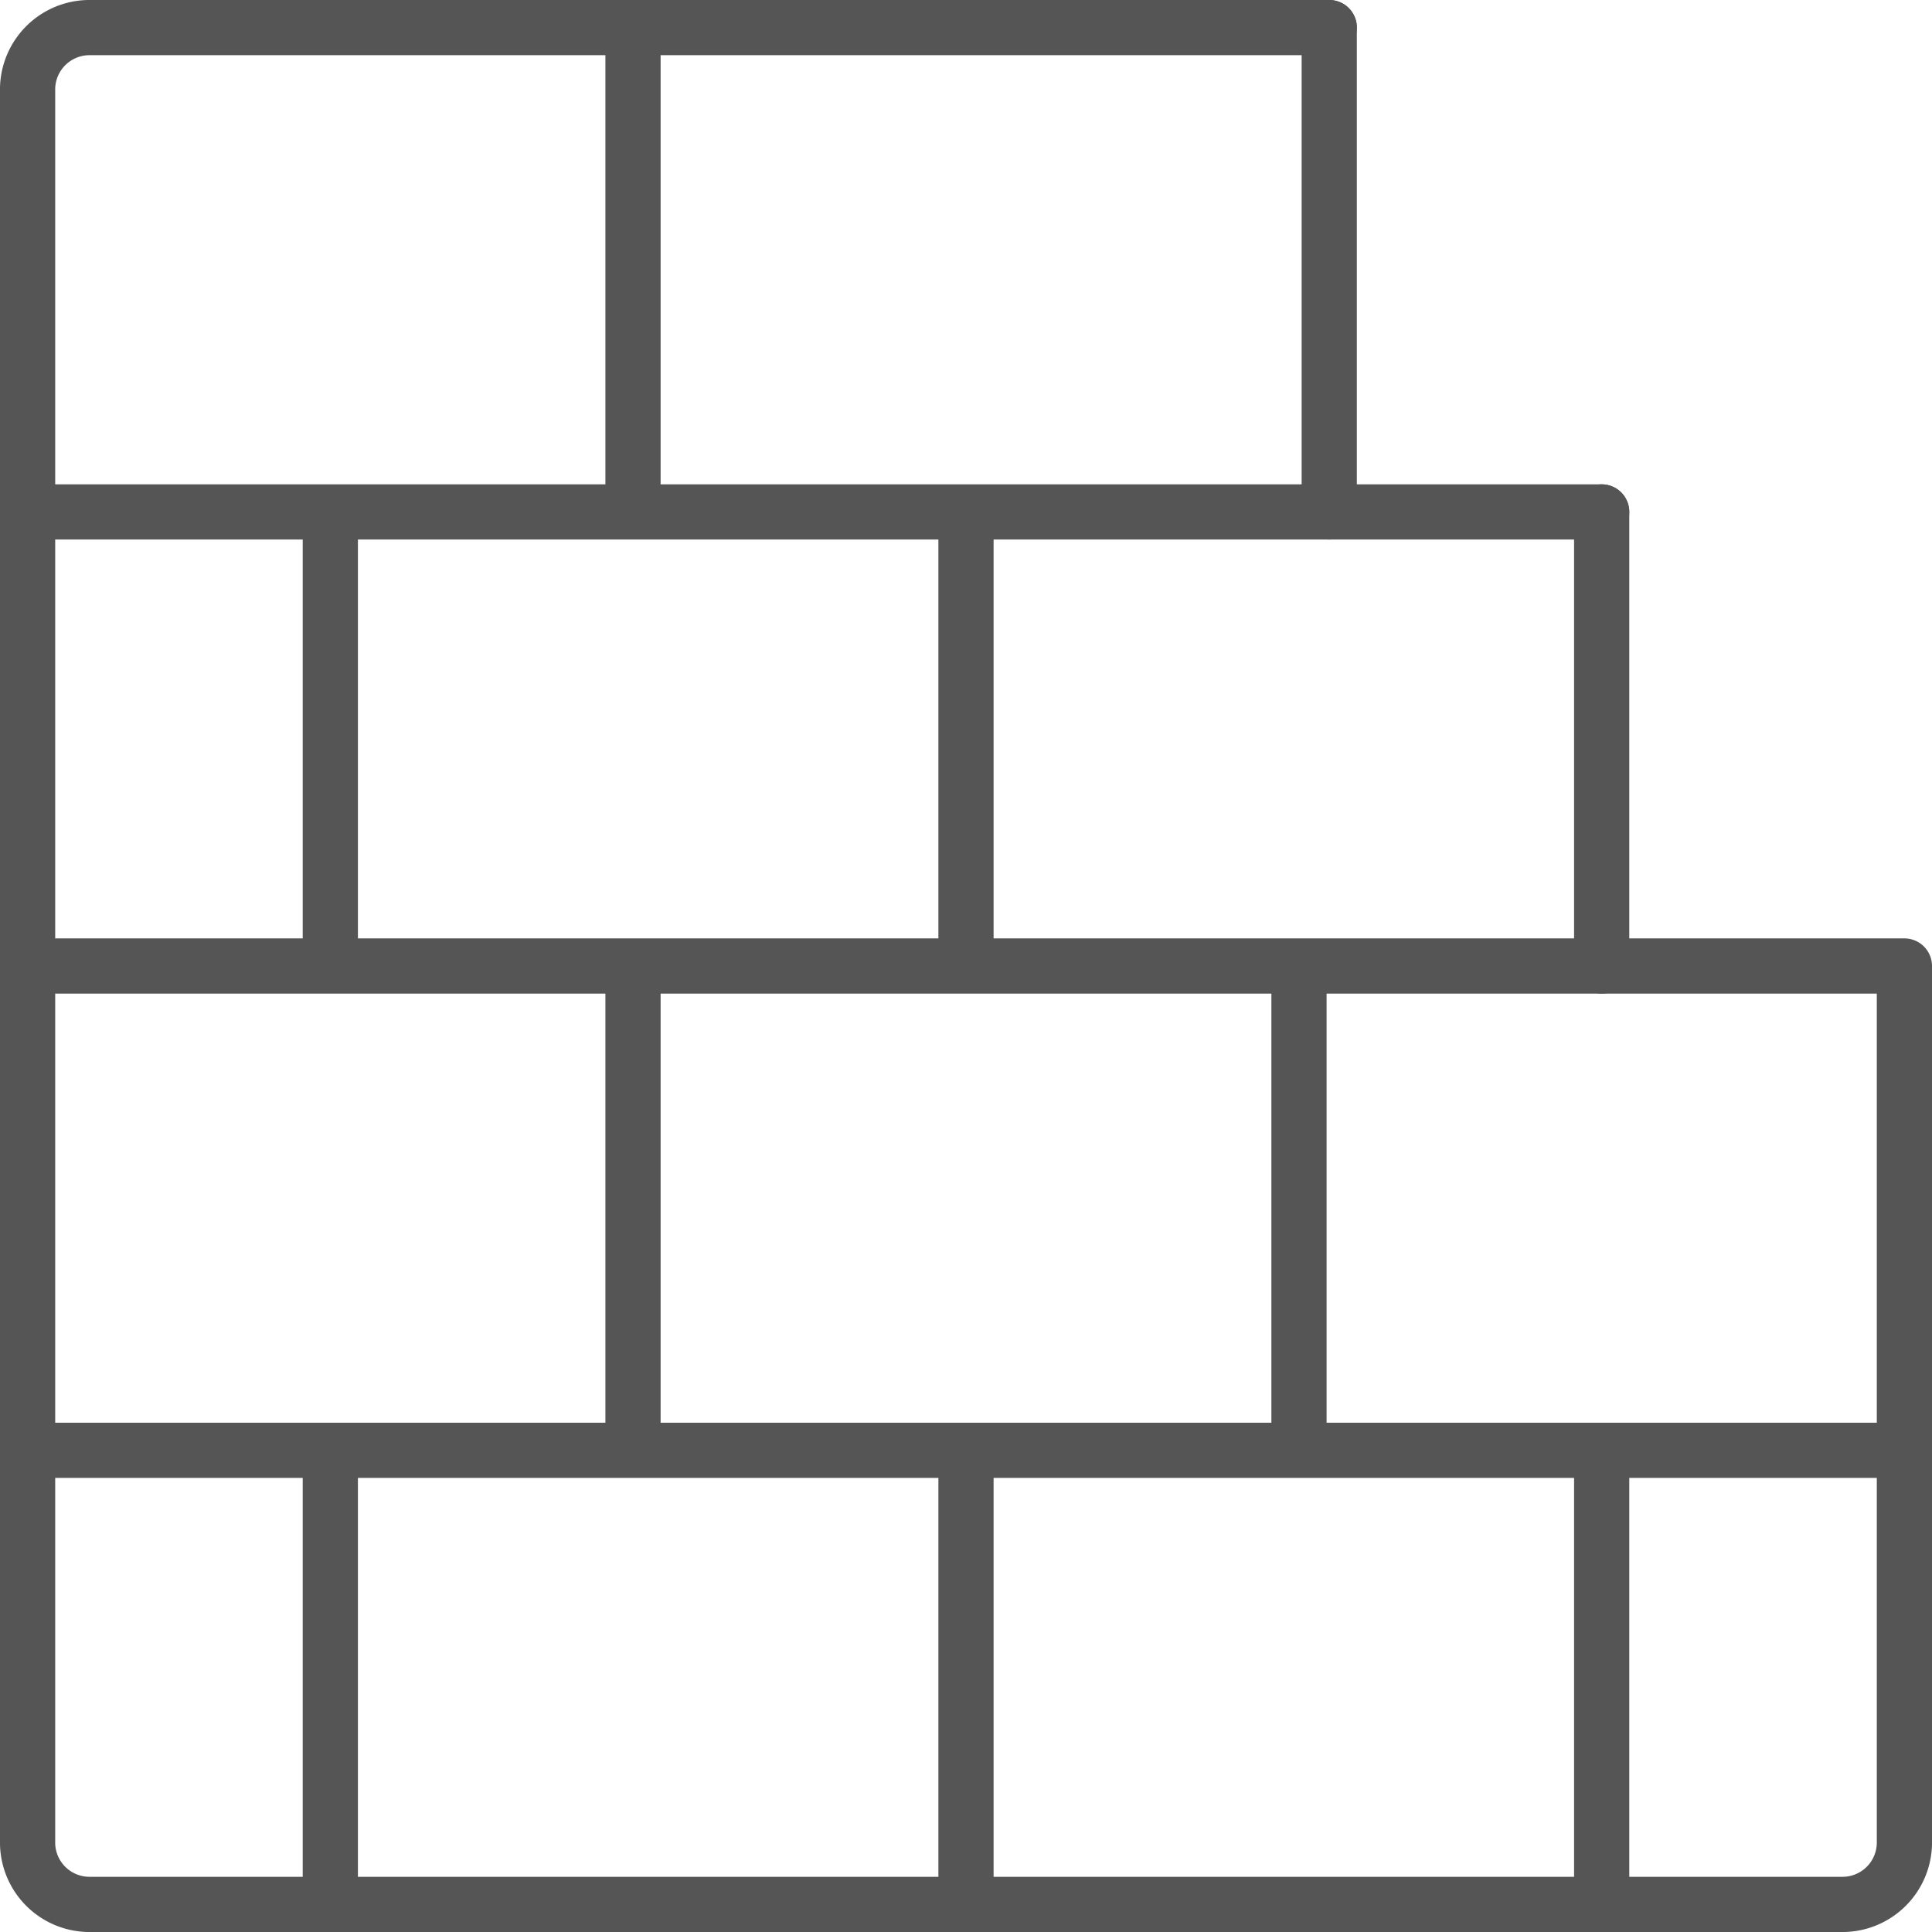
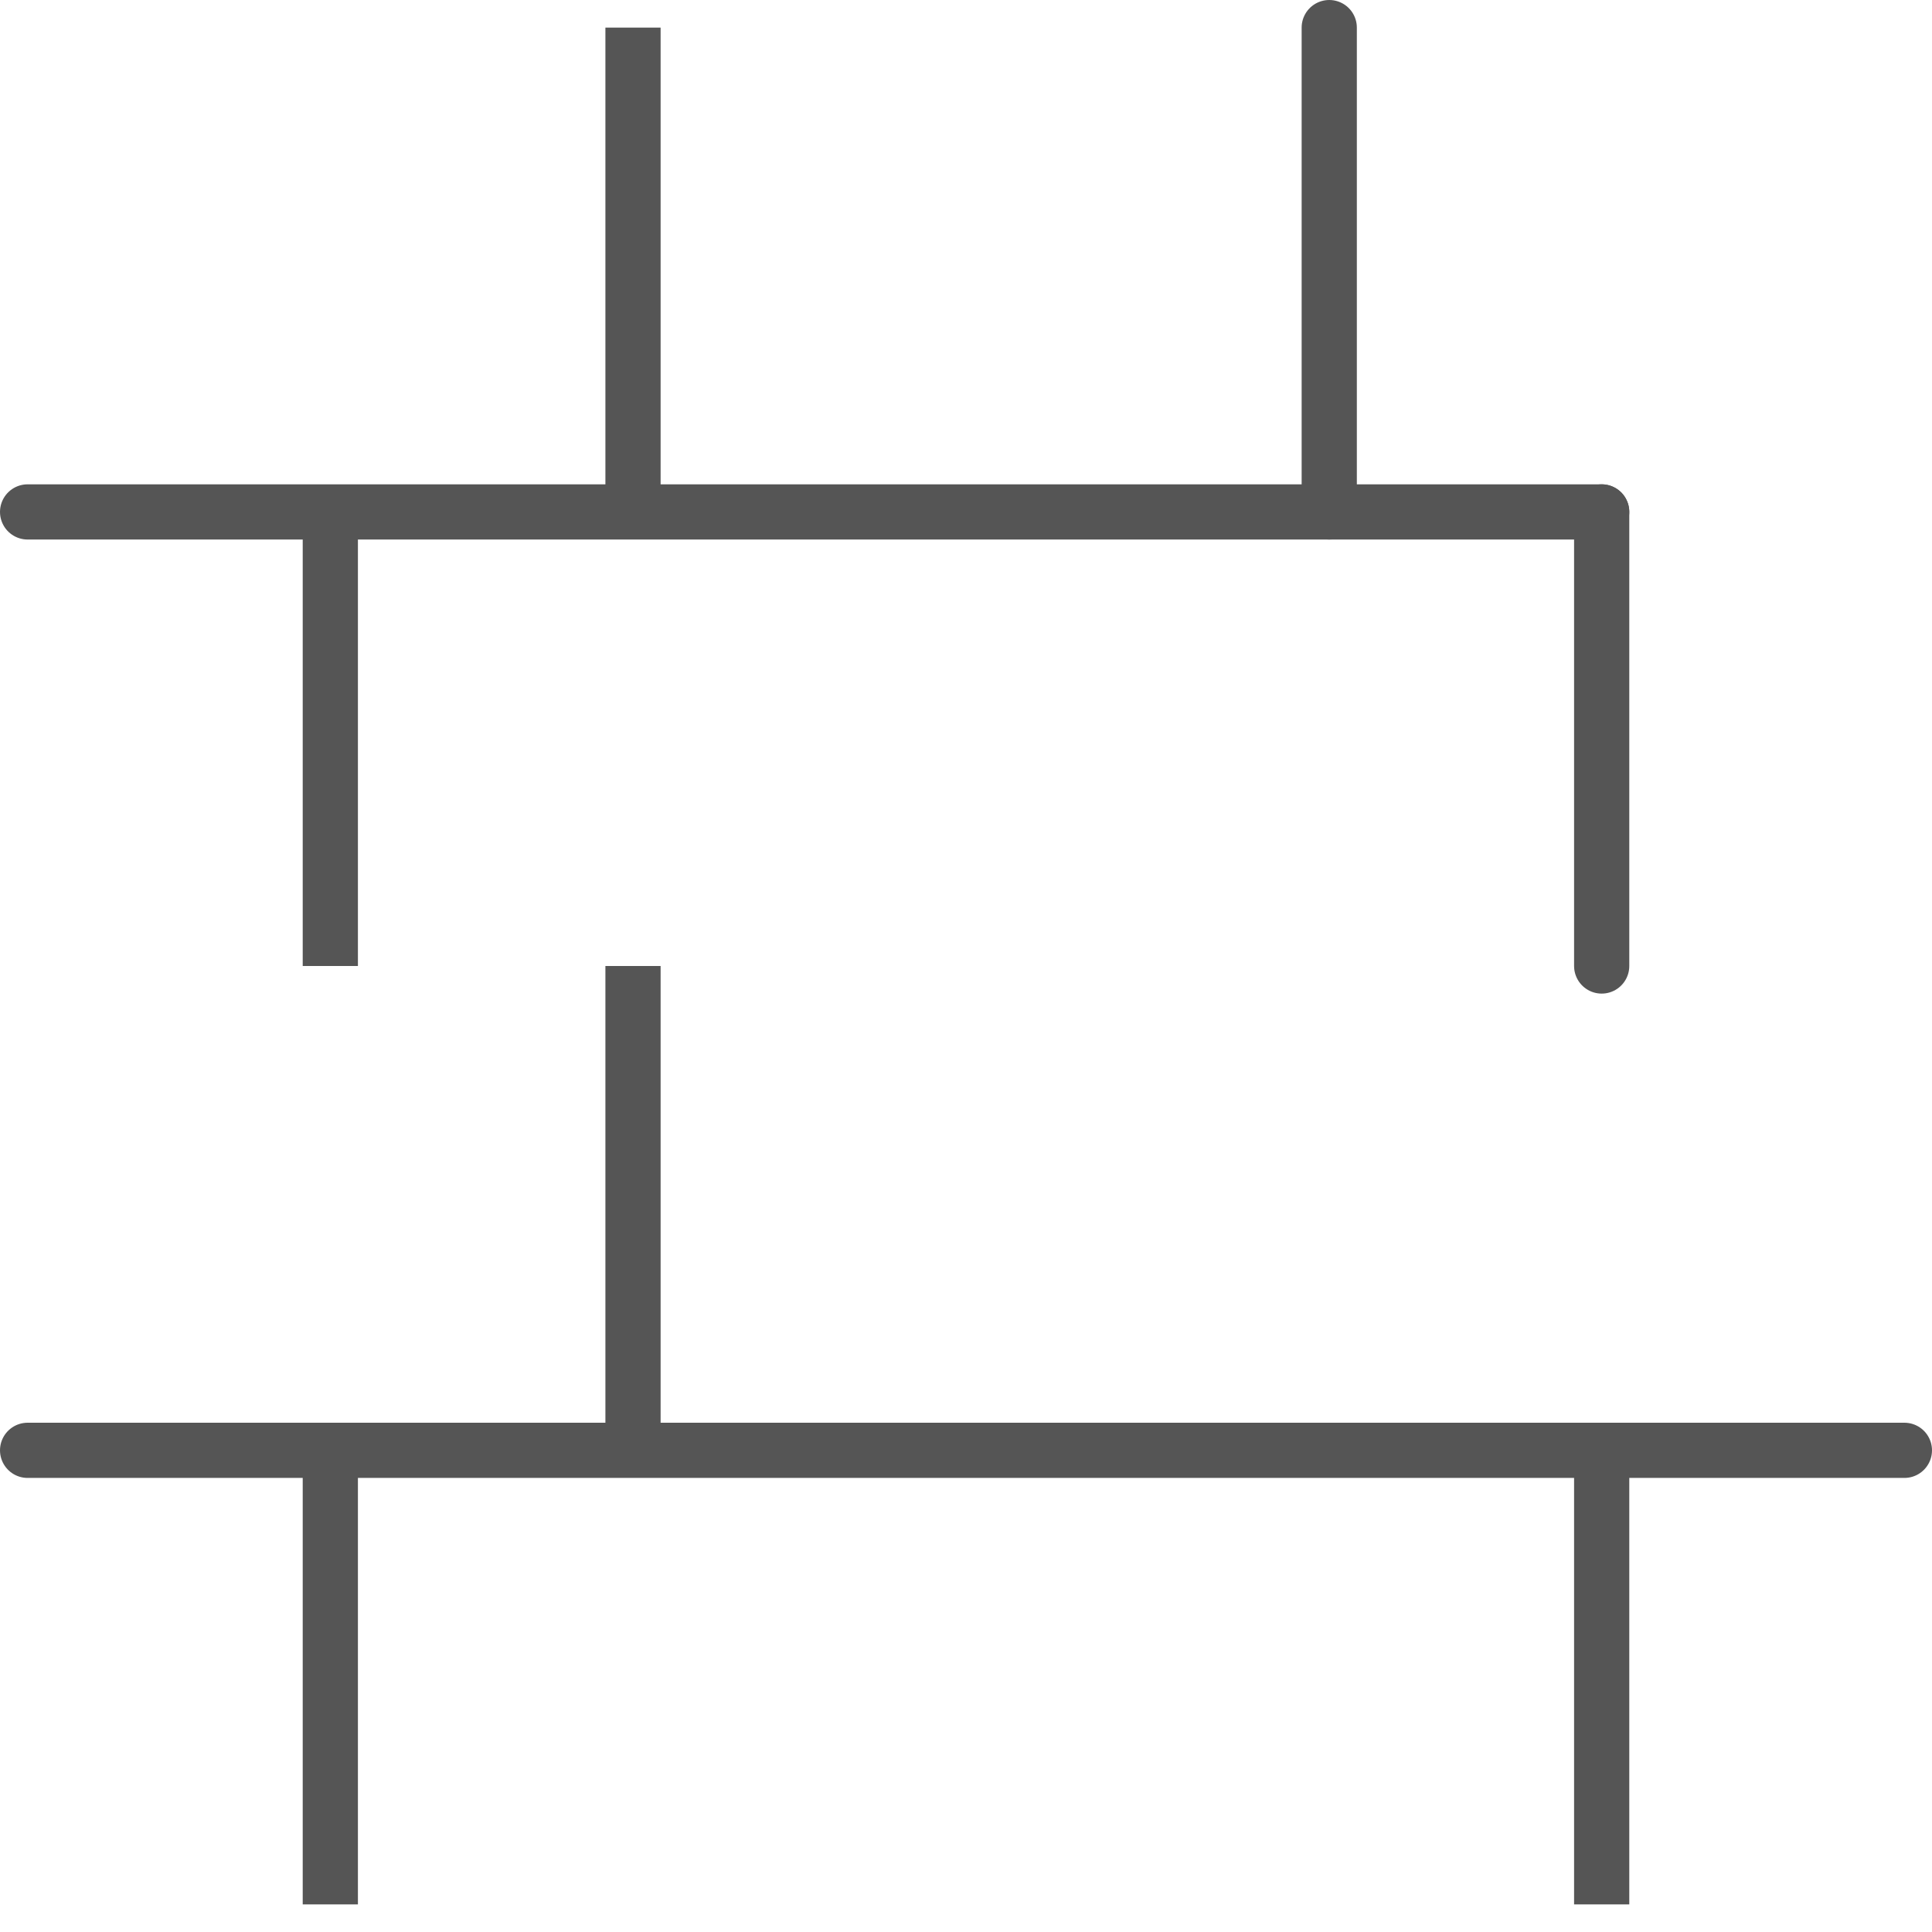
<svg xmlns="http://www.w3.org/2000/svg" width="70" height="70" viewBox="0 0 70 70">
  <g id="structure" transform="translate(-11736 -4290)">
    <g id="Group_266" data-name="Group 266" transform="translate(11576 4172)">
      <line id="Line_109" data-name="Line 109" x2="57.032" transform="translate(161 136.548)" fill="none" stroke="#555" stroke-linecap="round" stroke-linejoin="round" stroke-width="2" />
-       <path id="Path_306" data-name="Path 306" d="M161,153h68v31.806A2.244,2.244,0,0,1,226.806,187H163.194A2.244,2.244,0,0,1,161,184.806V121.194A2.244,2.244,0,0,1,163.194,119h44.968" fill="none" stroke="#555" stroke-linecap="round" stroke-linejoin="round" stroke-width="2" />
      <path id="Path_307" data-name="Path 307" d="M161,119" transform="translate(0)" fill="none" stroke="#555" stroke-linecap="round" stroke-linejoin="round" stroke-width="2" />
      <line id="Line_110" data-name="Line 110" y2="17.548" transform="translate(182.935 119)" fill="none" stroke="#555" stroke-miterlimit="10" stroke-width="2" />
      <line id="Line_111" data-name="Line 111" x1="68" transform="translate(161 170.548)" fill="none" stroke="#555" stroke-linecap="round" stroke-linejoin="round" stroke-width="2" />
      <line id="Line_112" data-name="Line 112" y1="17.548" transform="translate(208.161 119)" fill="none" stroke="#555" stroke-linecap="round" stroke-linejoin="round" stroke-width="2" />
      <line id="Line_113" data-name="Line 113" y1="16.452" transform="translate(171.968 136.548)" fill="none" stroke="#555" stroke-miterlimit="10" stroke-width="2" />
-       <line id="Line_114" data-name="Line 114" y2="16.452" transform="translate(195 136.548)" fill="none" stroke="#555" stroke-miterlimit="10" stroke-width="2" />
      <line id="Line_115" data-name="Line 115" y2="17.548" transform="translate(182.935 153)" fill="none" stroke="#555" stroke-miterlimit="10" stroke-width="2" />
-       <line id="Line_116" data-name="Line 116" y2="17.548" transform="translate(207.065 153)" fill="none" stroke="#555" stroke-miterlimit="10" stroke-width="2" />
      <line id="Line_117" data-name="Line 117" y1="16.452" transform="translate(171.968 170.548)" fill="none" stroke="#555" stroke-miterlimit="10" stroke-width="2" />
-       <line id="Line_118" data-name="Line 118" y2="16.452" transform="translate(195 170.548)" fill="none" stroke="#555" stroke-miterlimit="10" stroke-width="2" />
      <line id="Line_119" data-name="Line 119" y2="16.452" transform="translate(218.032 170.548)" fill="none" stroke="#555" stroke-miterlimit="10" stroke-width="2" />
      <line id="Line_120" data-name="Line 120" y2="16.452" transform="translate(218.032 136.548)" fill="none" stroke="#555" stroke-linecap="round" stroke-linejoin="round" stroke-width="2" />
    </g>
    <g id="Rectangle_245" data-name="Rectangle 245" transform="translate(11736 4290)" fill="#fff" stroke="#707070" stroke-width="1" opacity="0">
      <rect width="70" height="70" stroke="none" />
      <rect x="0.5" y="0.5" width="69" height="69" fill="none" />
    </g>
  </g>
</svg>